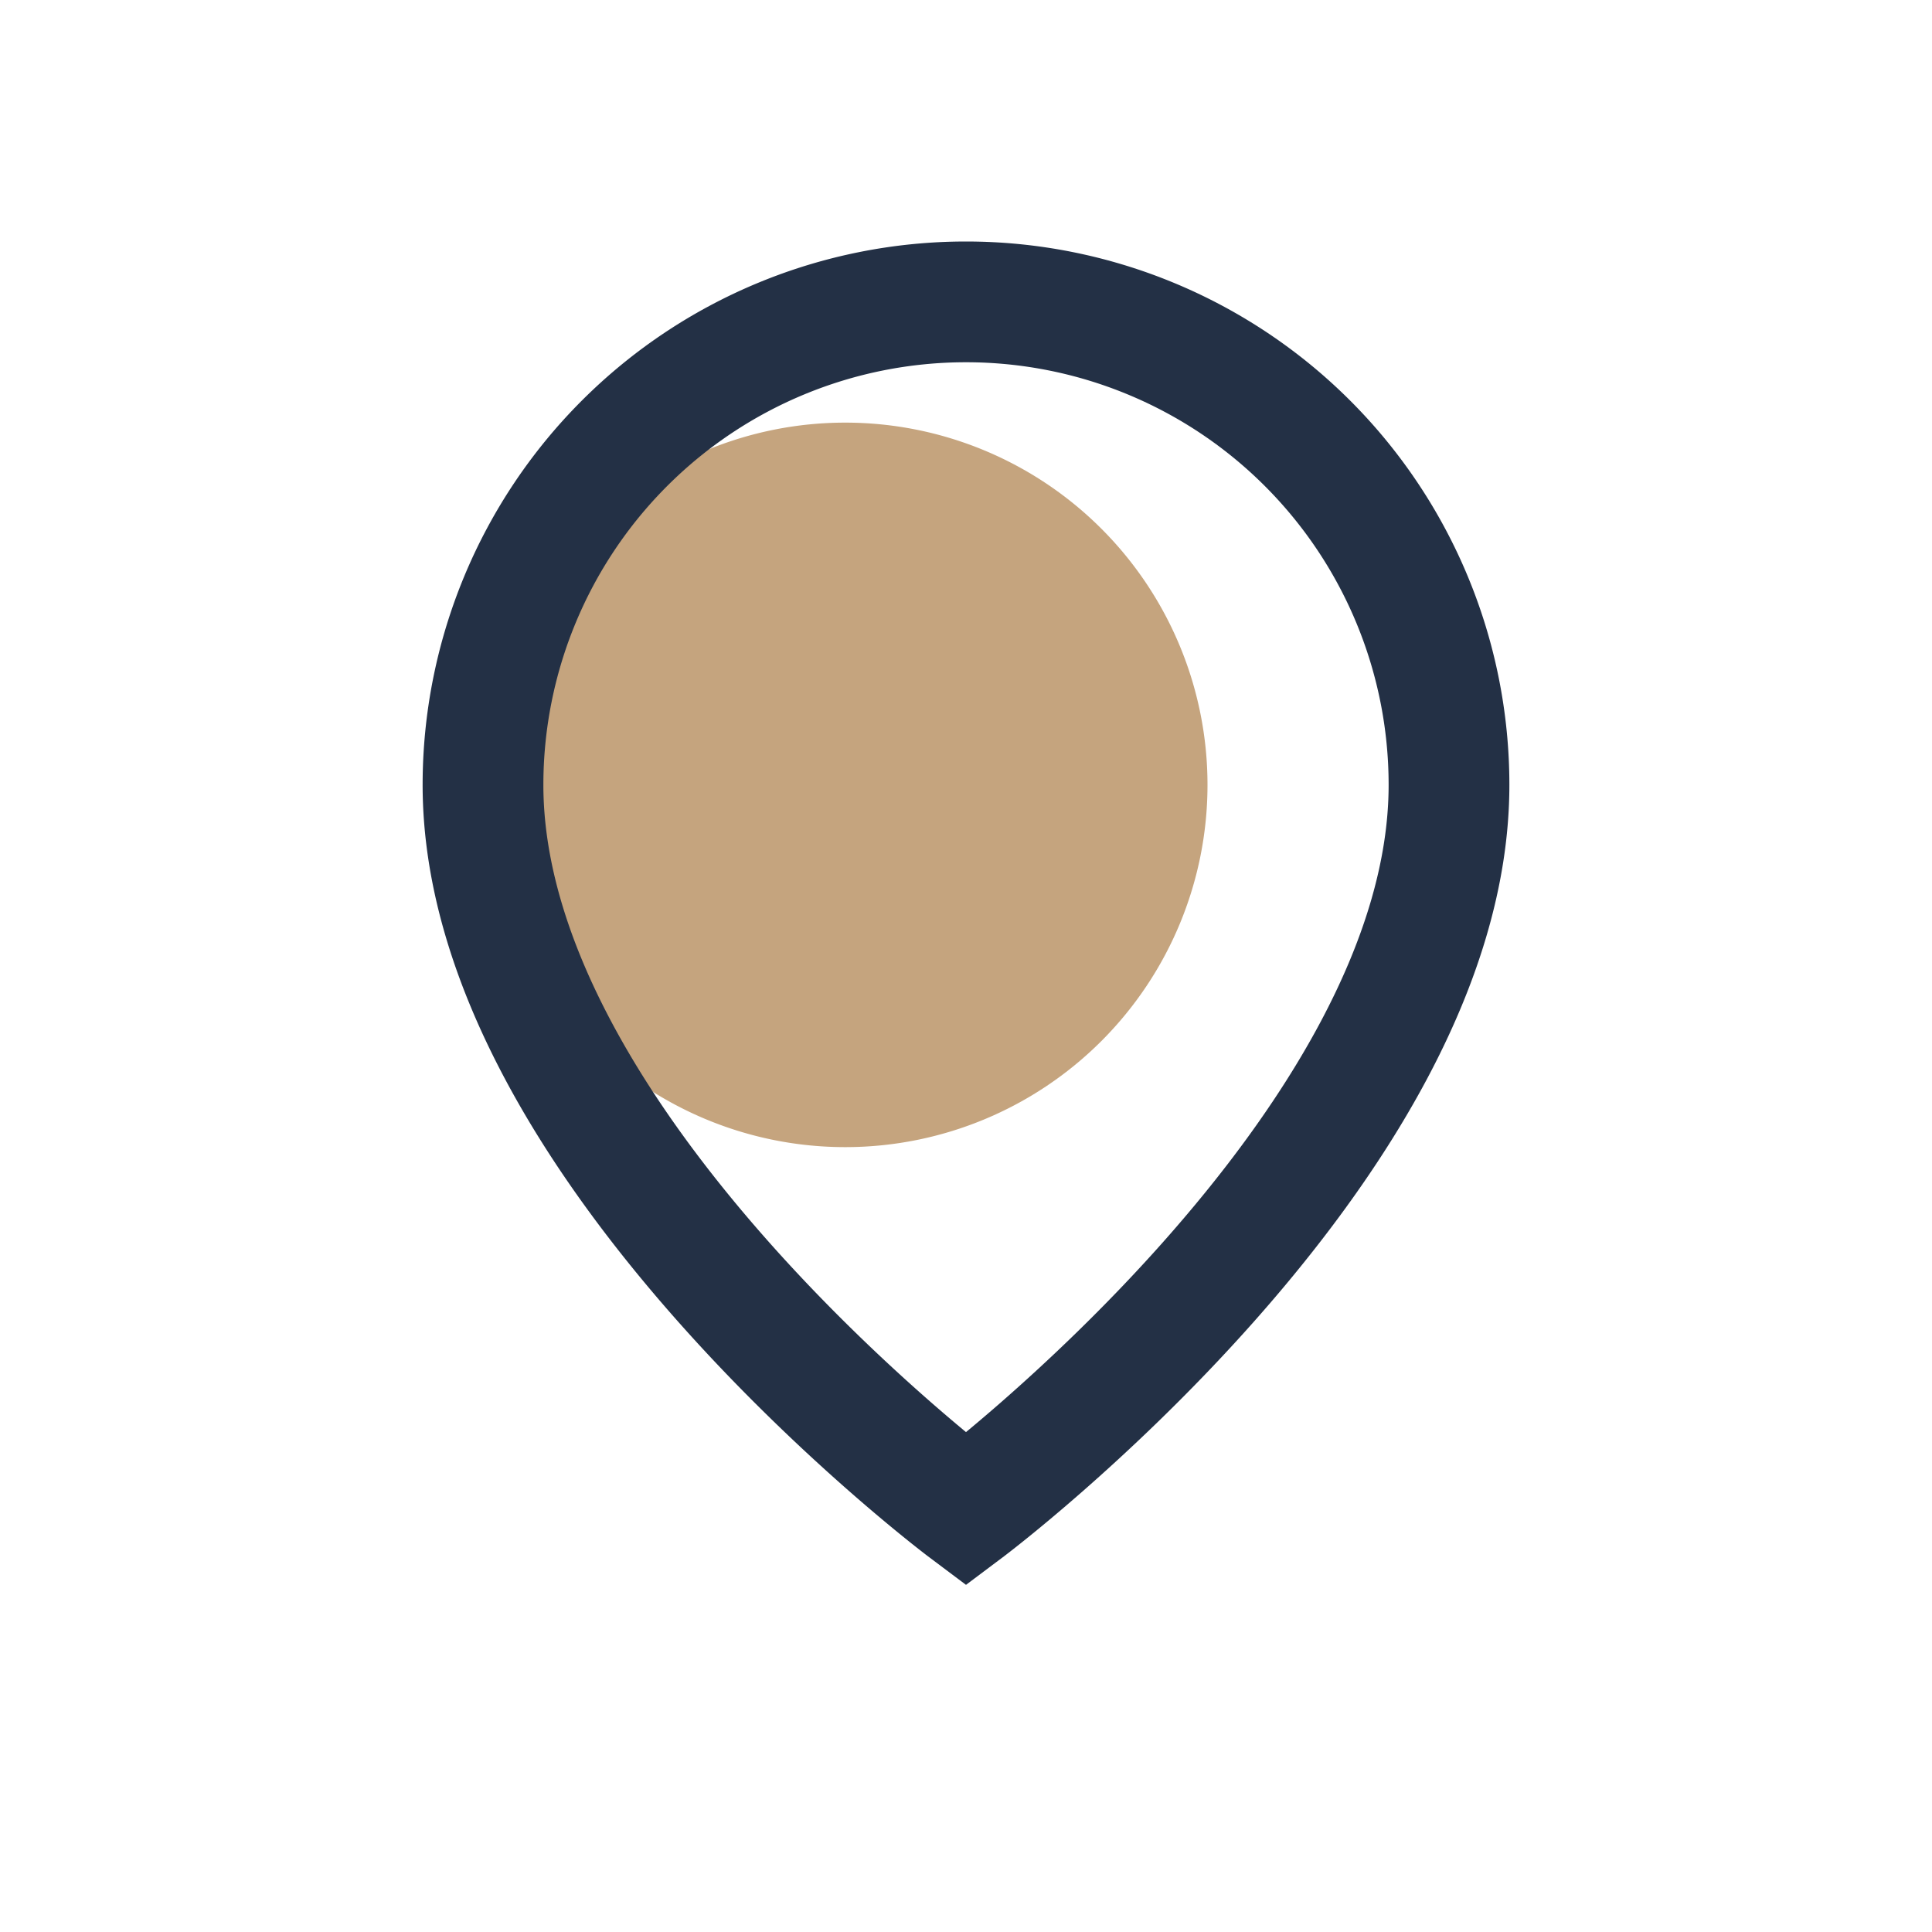
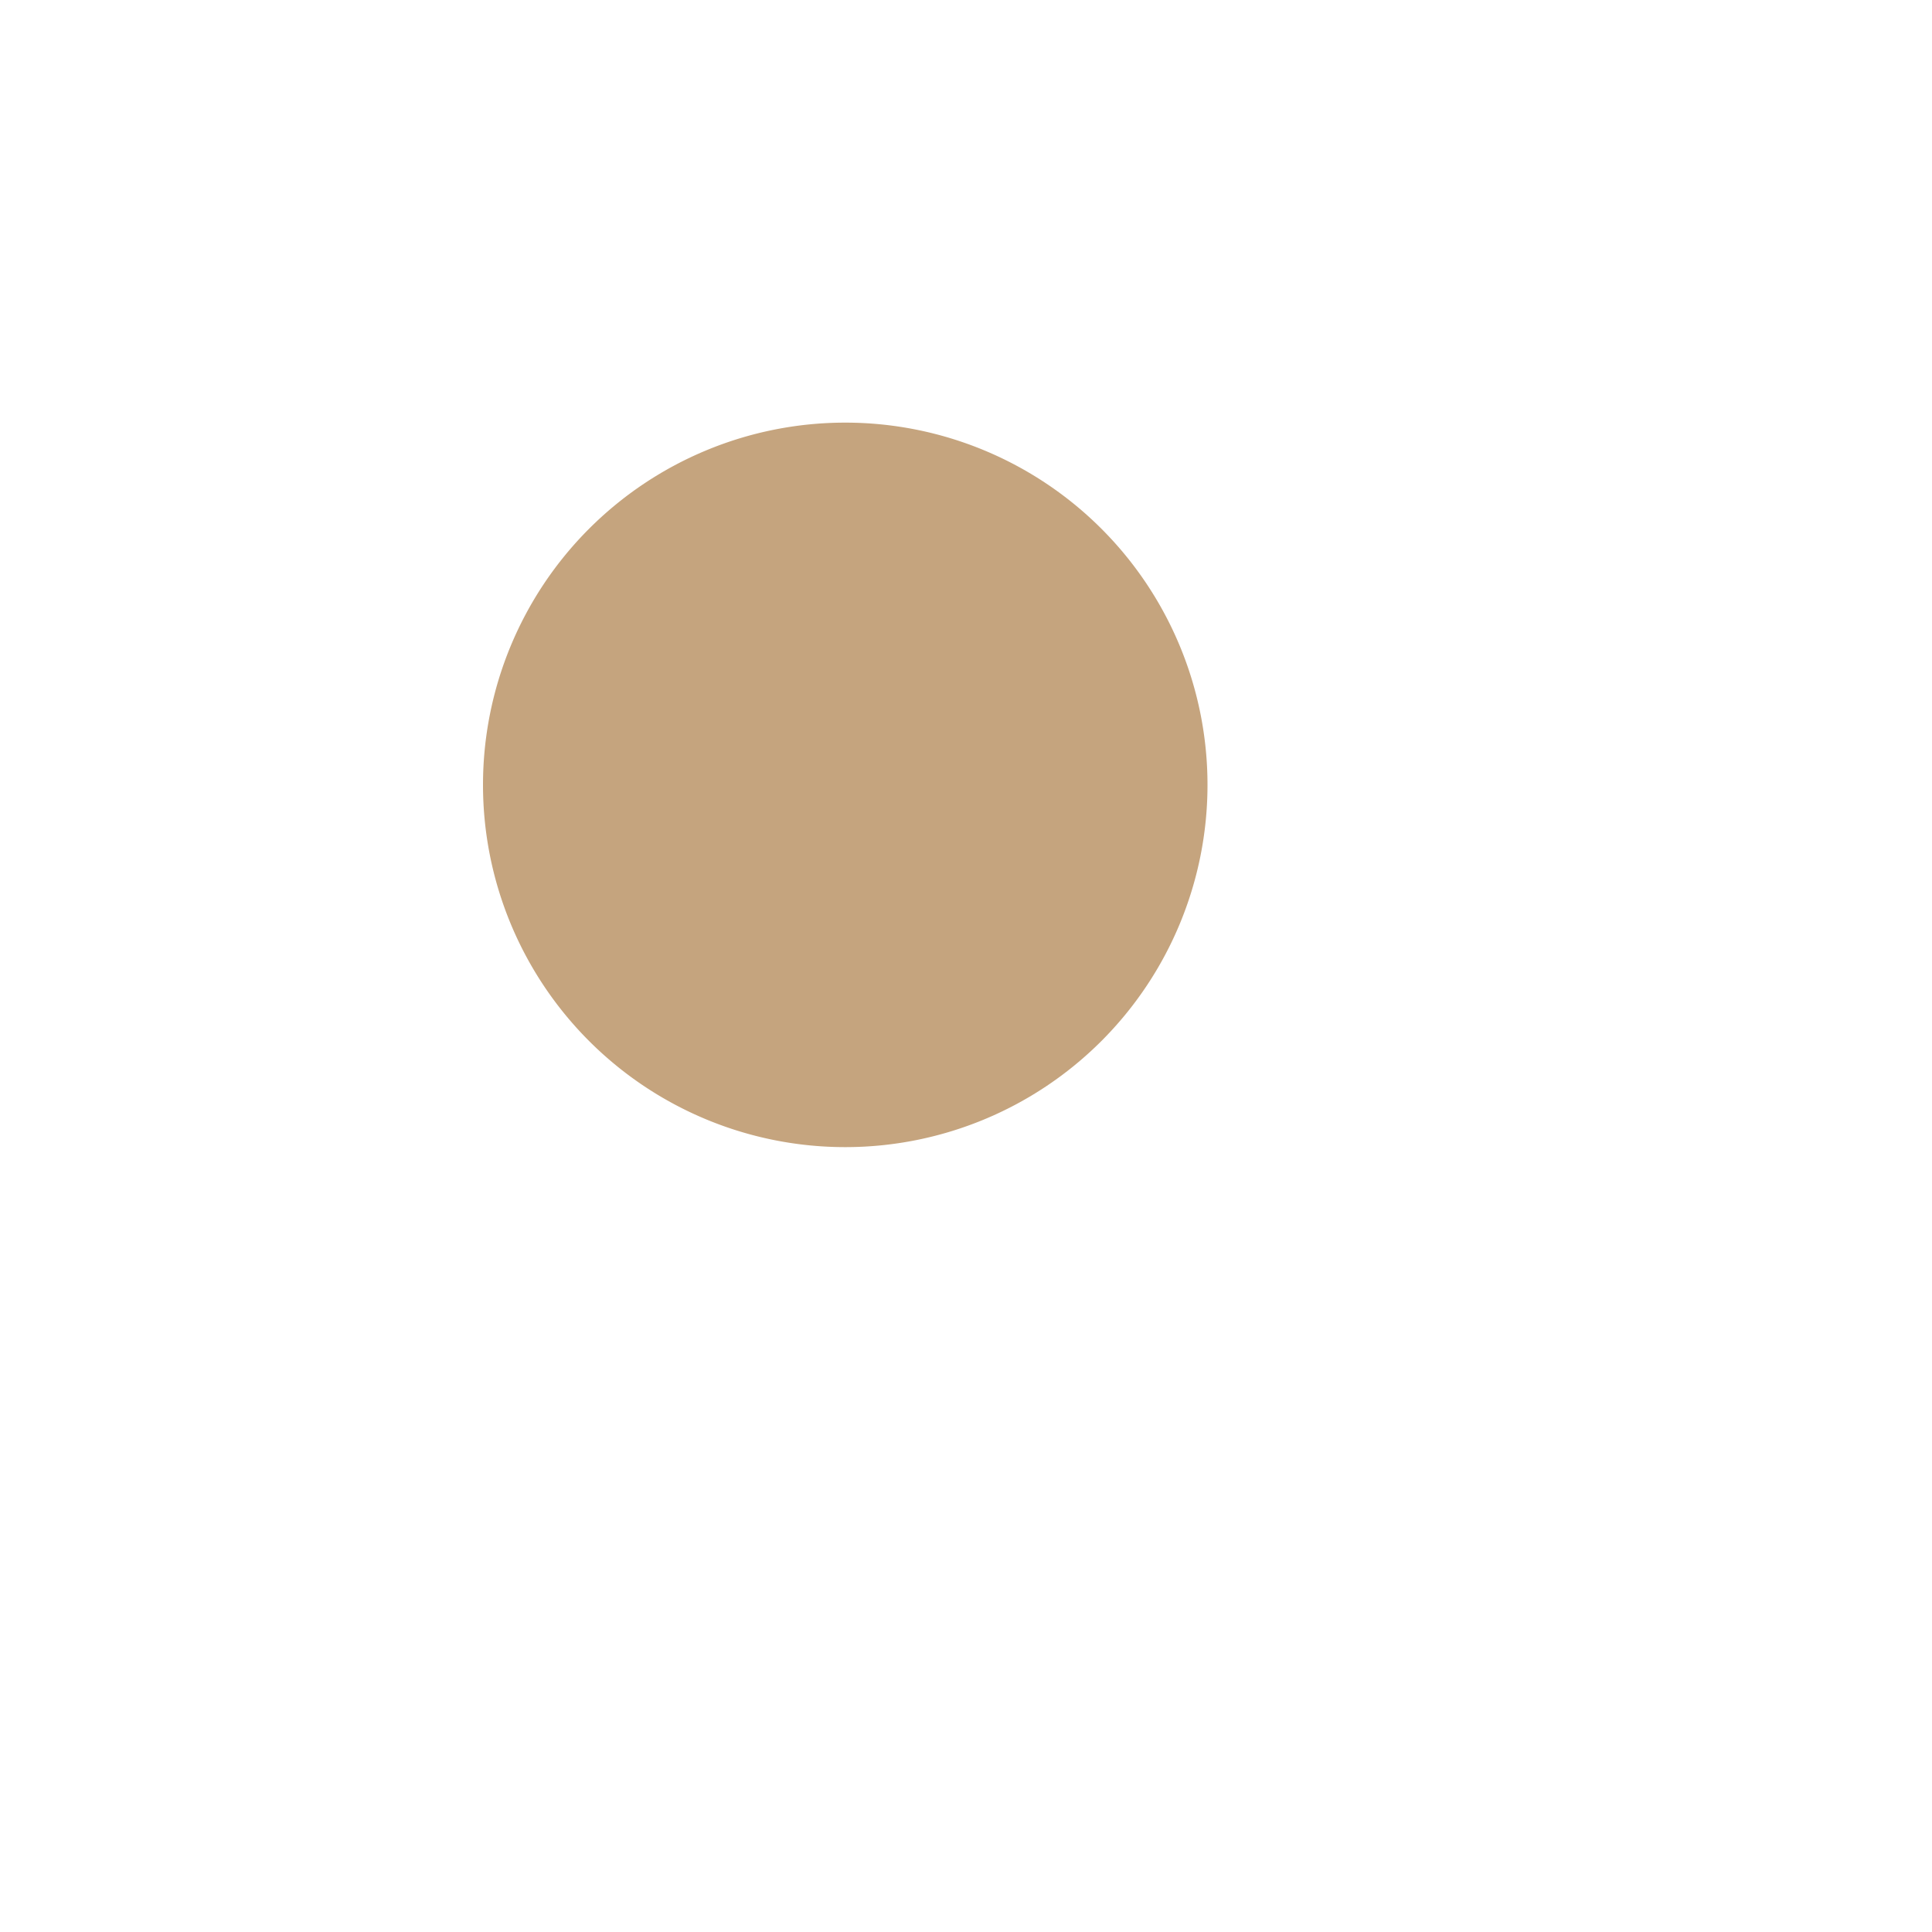
<svg xmlns="http://www.w3.org/2000/svg" width="32" height="32" viewBox="0 0 32 32">
  <path d="M8 13a6 6 0 0112 0 6 6 0 01-12 0" fill="#C5A47E" />
-   <path d="M16 25s-8-6-8-12a8 8 0 1116 0c0 6-8 12-8 12z" stroke="#233045" stroke-width="2" fill="none" />
</svg>